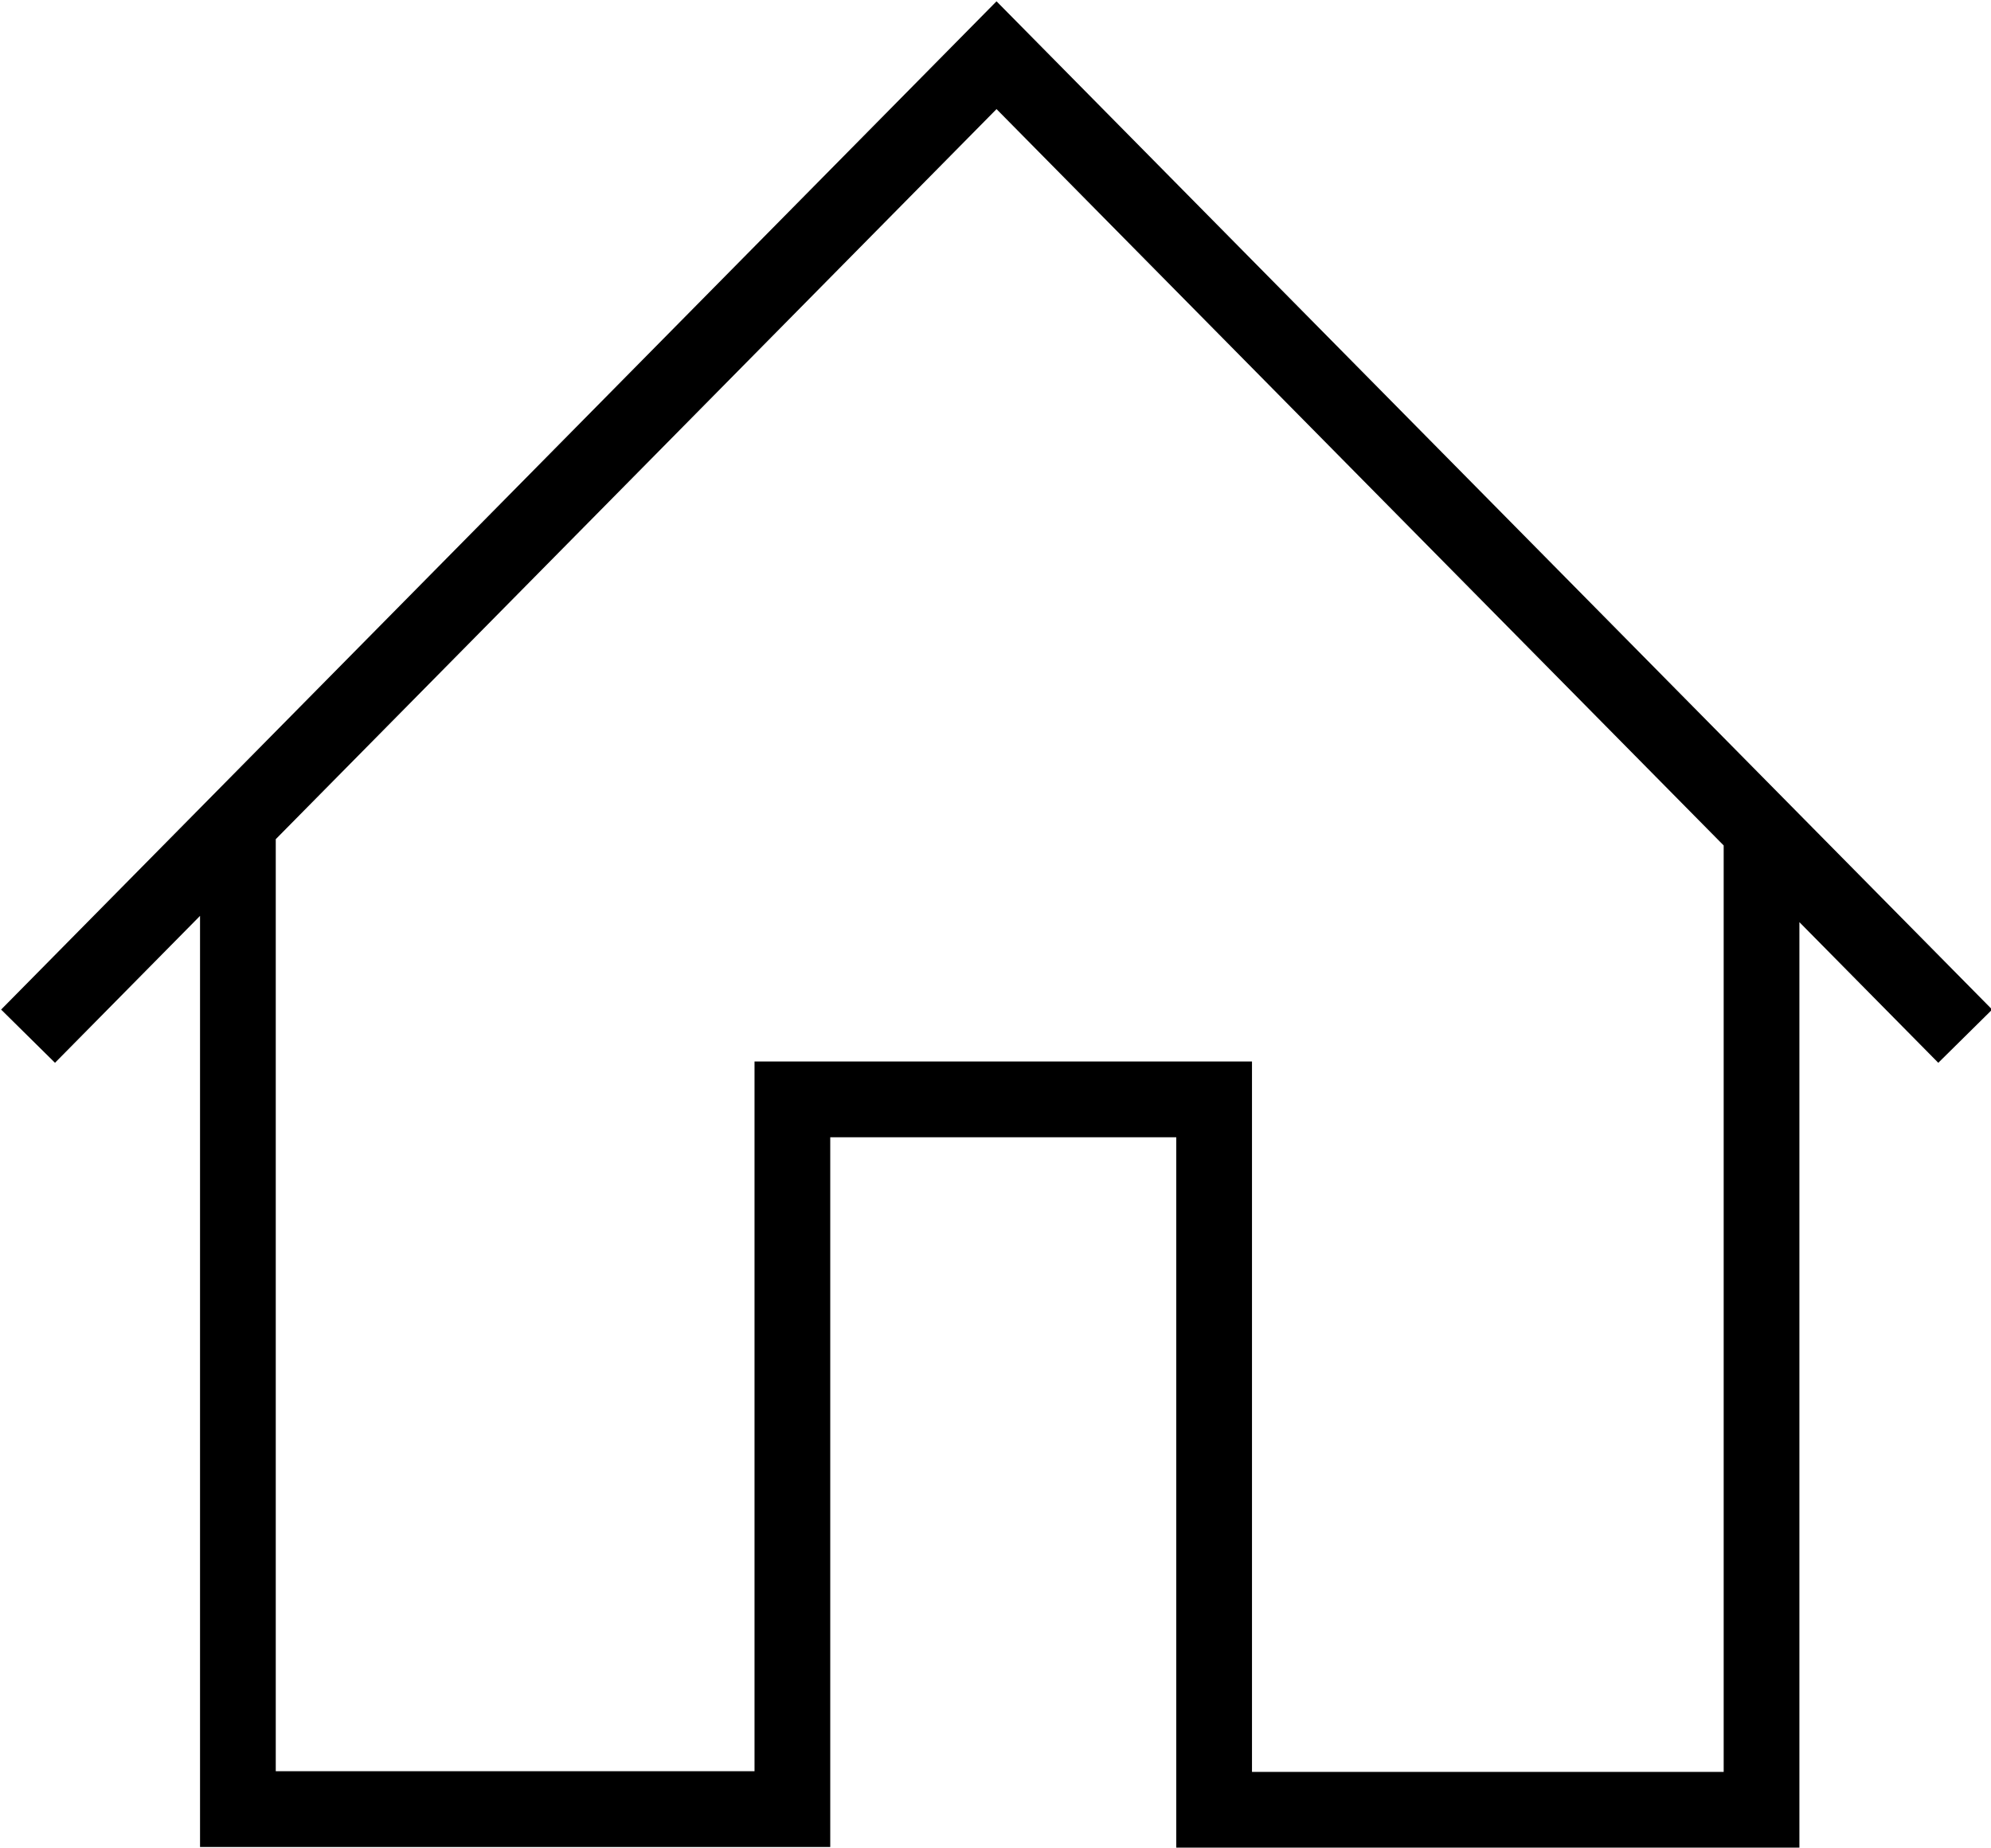
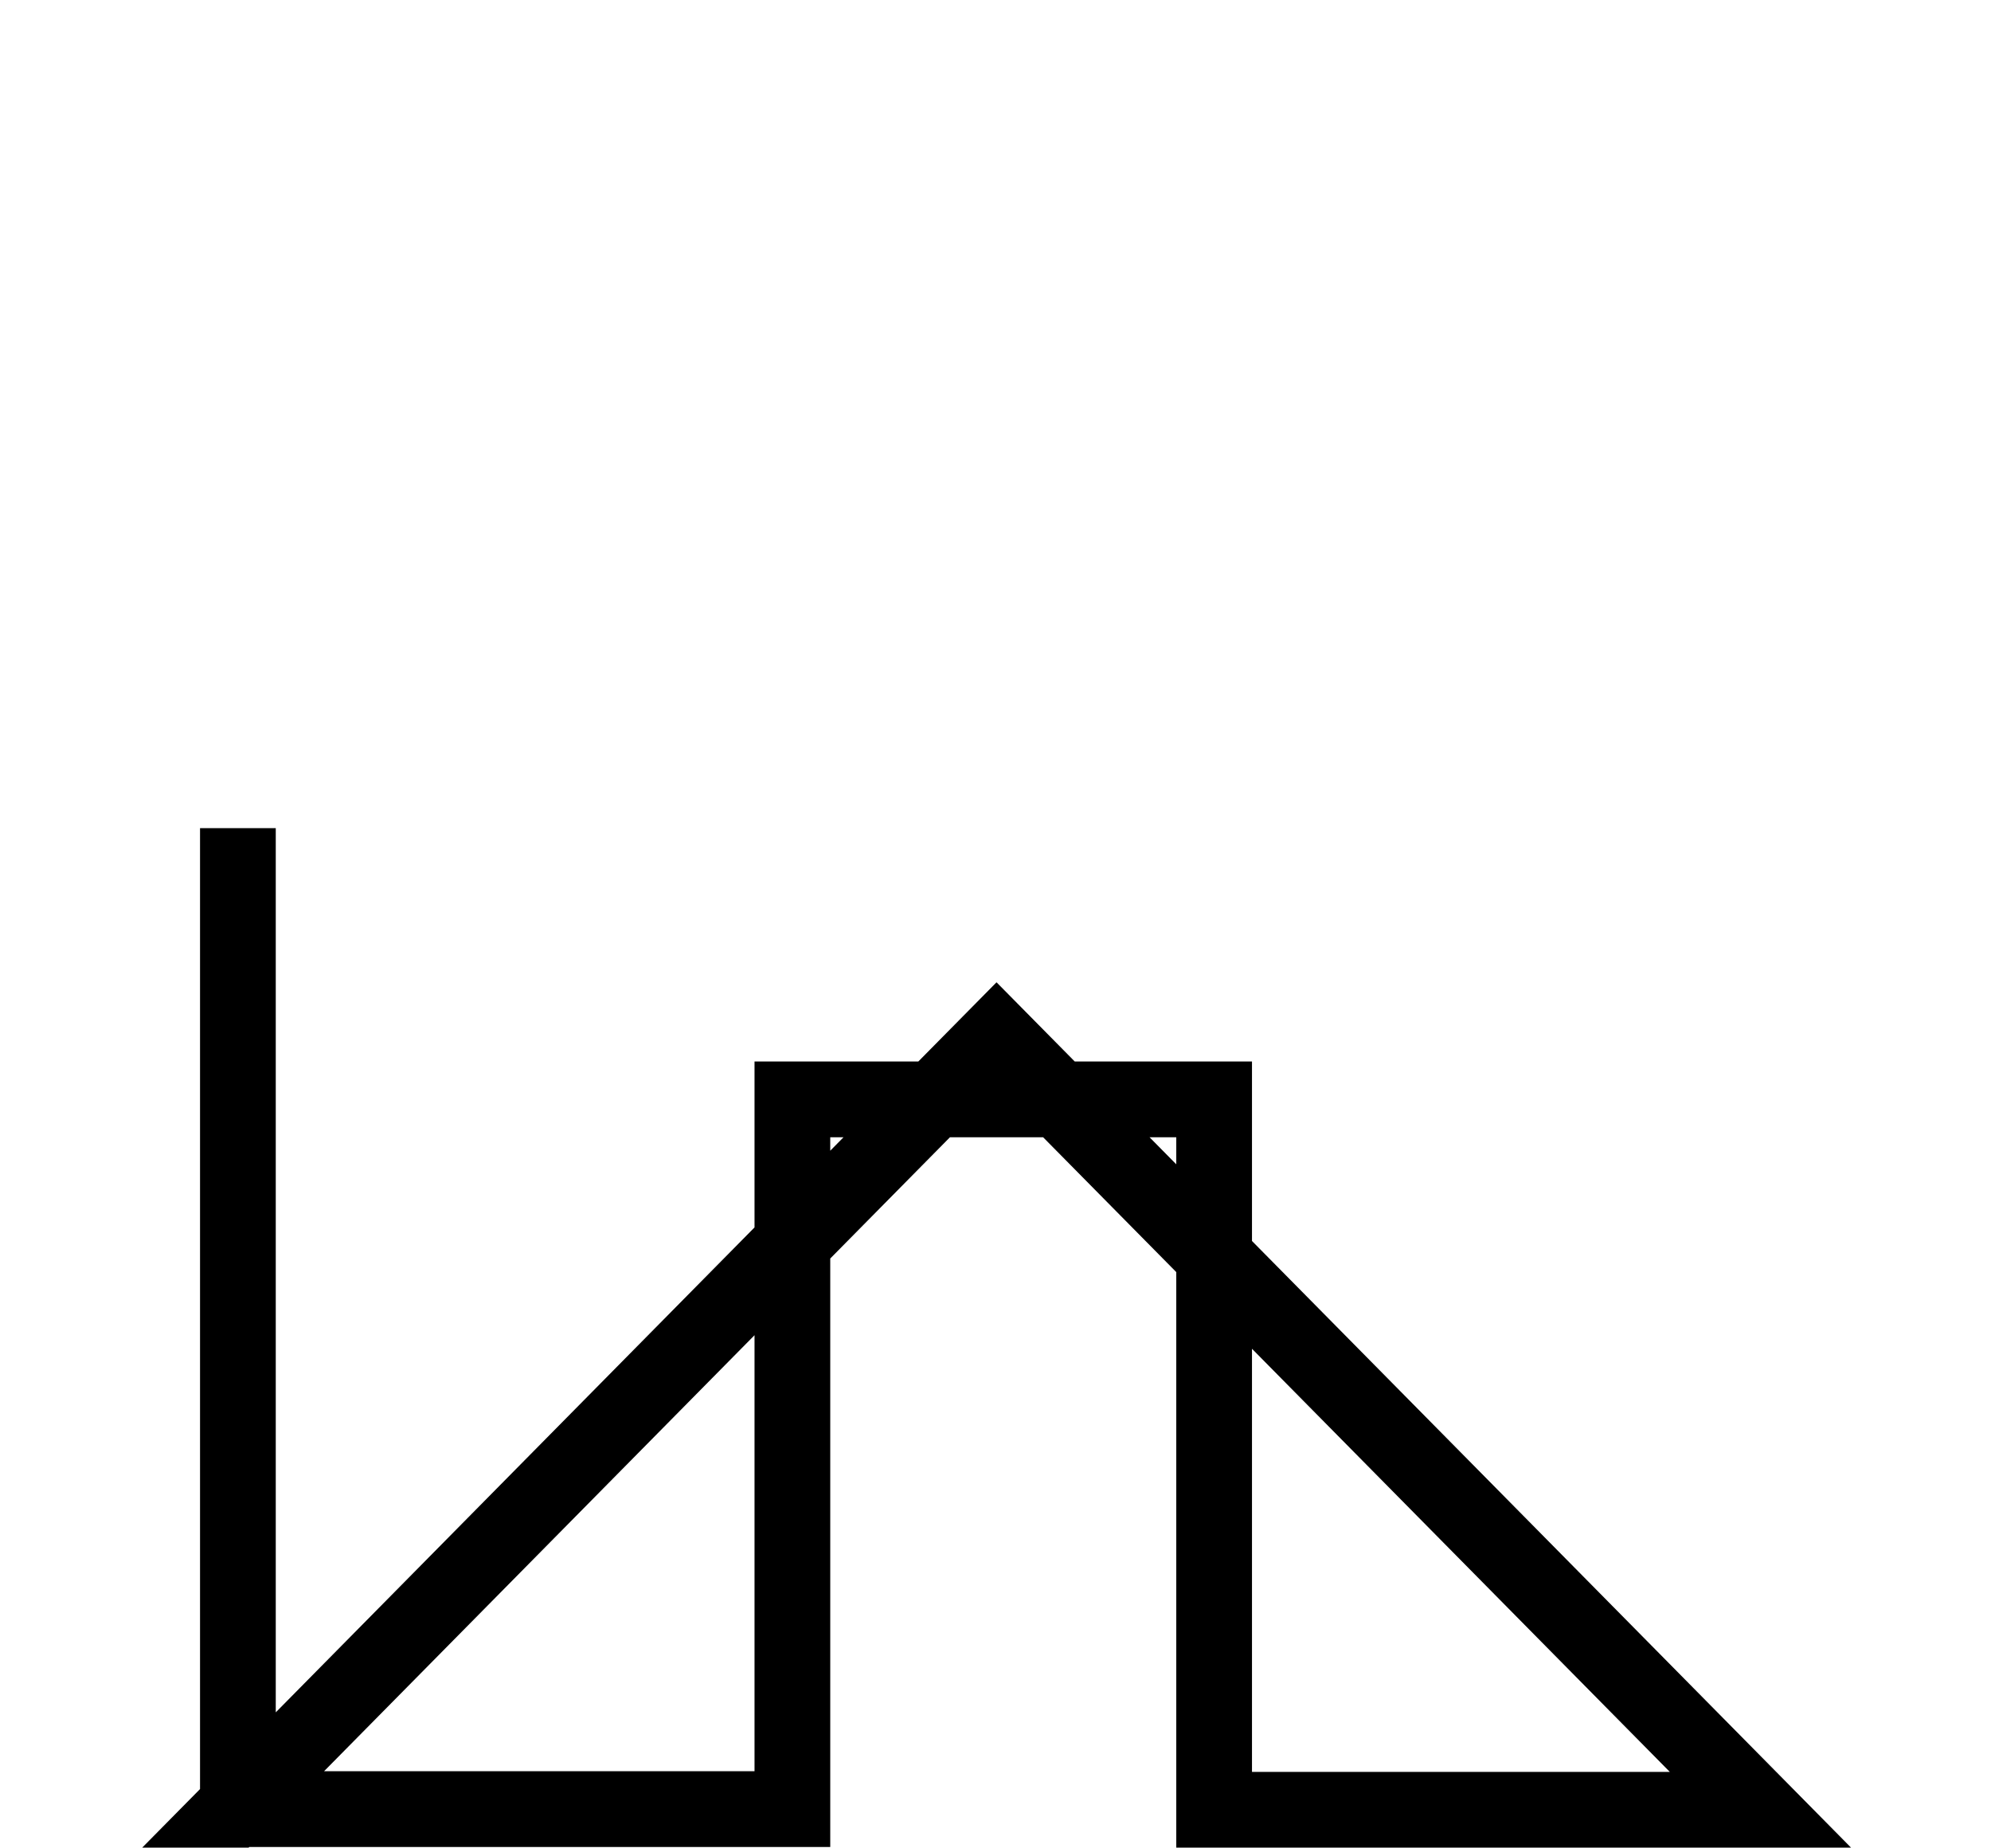
<svg xmlns="http://www.w3.org/2000/svg" id="Layer_1" data-name="Layer 1" viewBox="0 0 87.29 80.99">
  <defs>
    <style>.cls-1{fill:none;stroke:#000;stroke-miterlimit:8;stroke-width:3.32px;}</style>
  </defs>
-   <path class="cls-1" d="M10.43,36.3v43H34.74V48.19H53.23V79.33h24v-43m-76,9.09,42.46-43,42.47,43" />
+   <path class="cls-1" d="M10.43,36.3v43H34.74V48.19H53.23V79.33h24m-76,9.09,42.46-43,42.47,43" />
</svg>